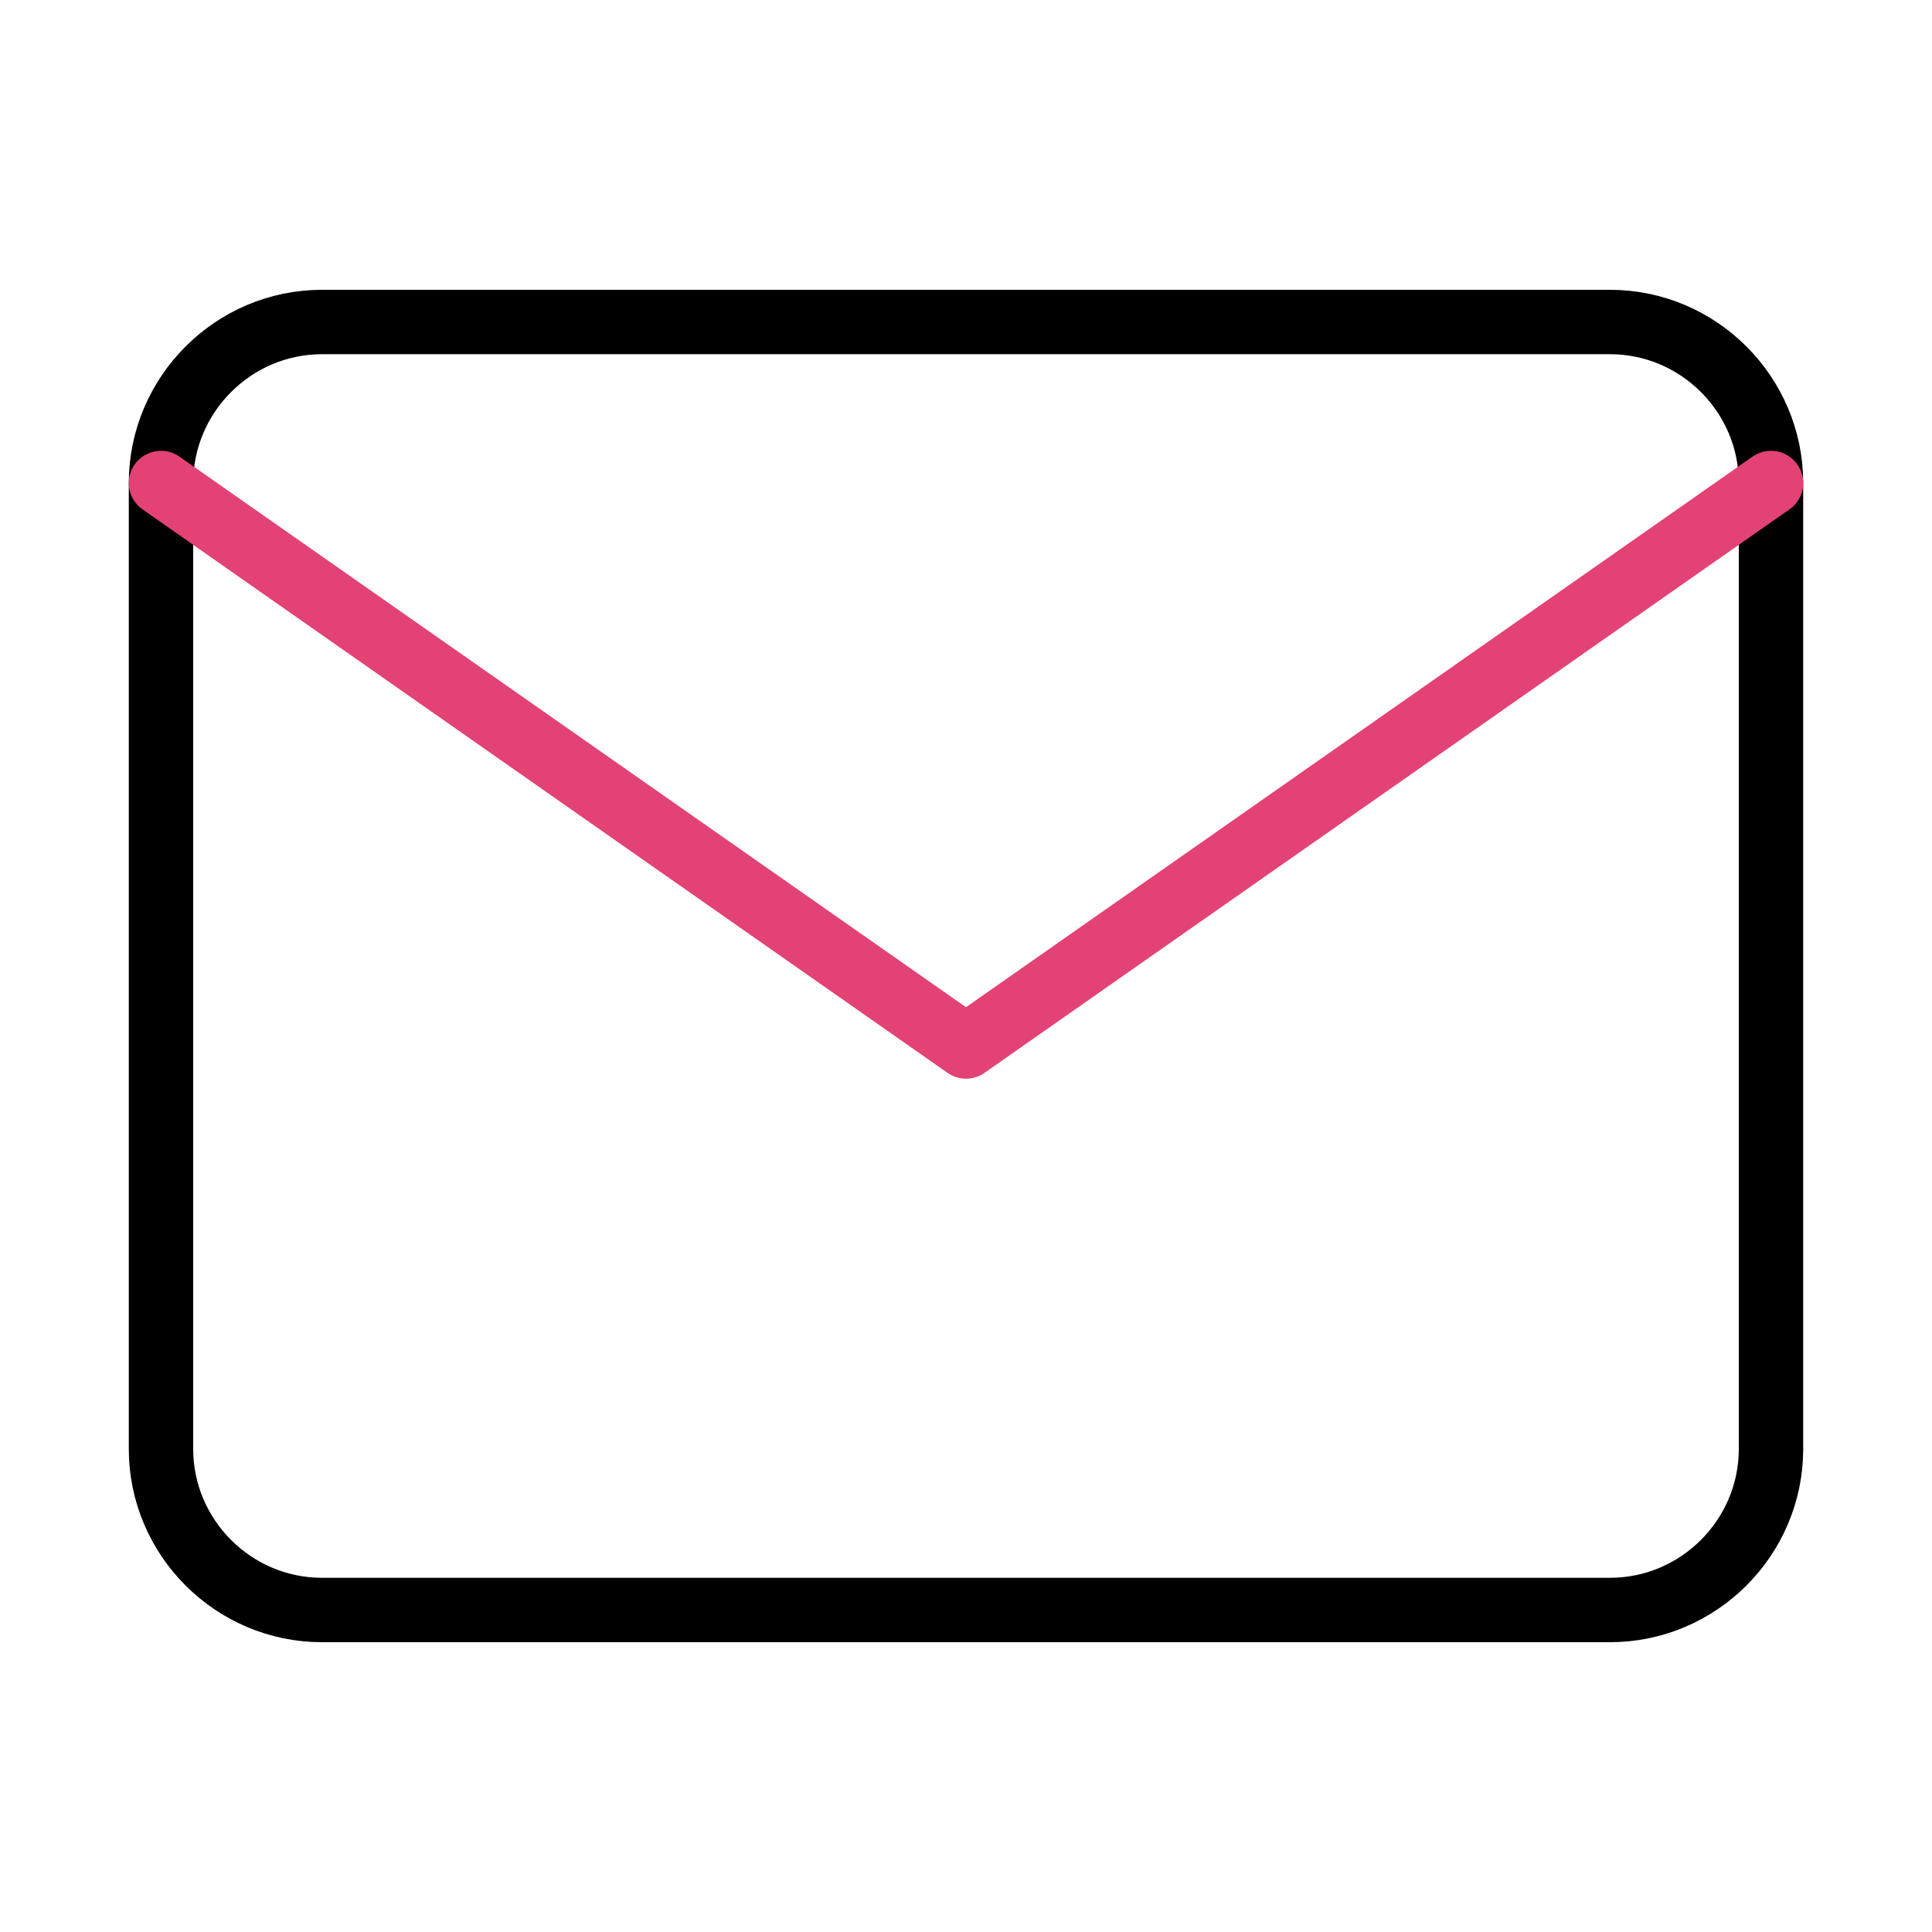
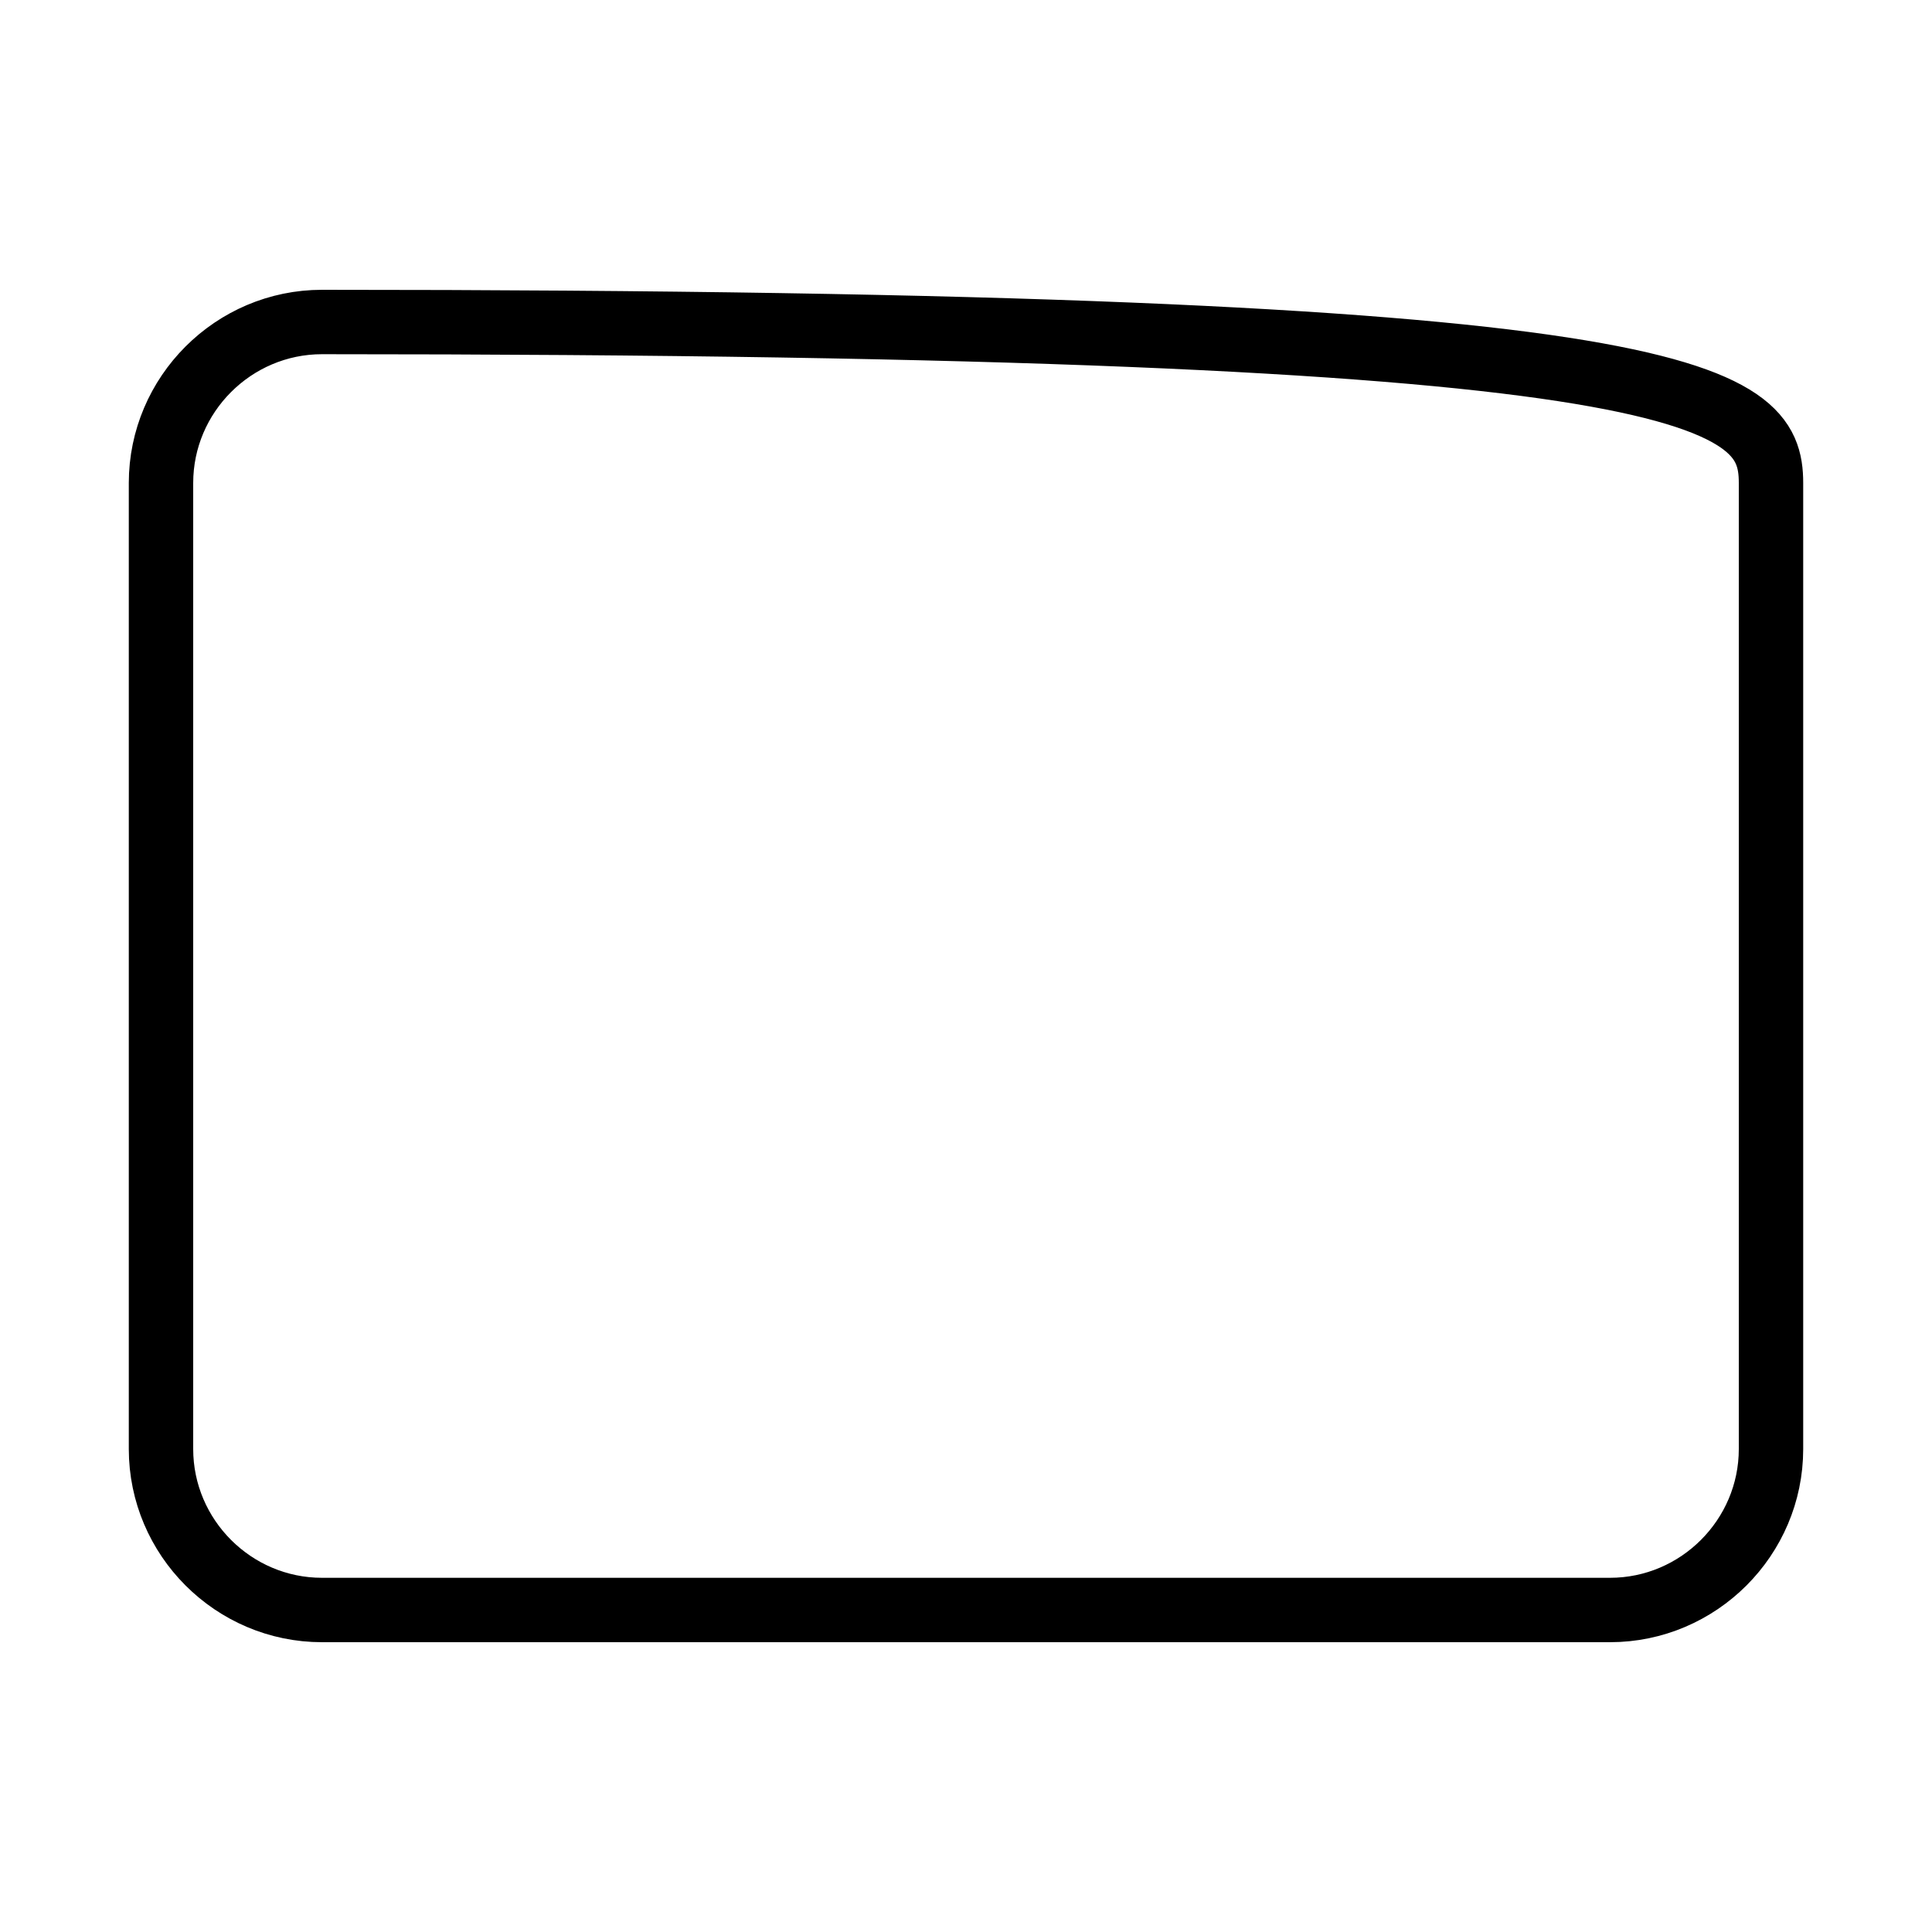
<svg xmlns="http://www.w3.org/2000/svg" width="30" height="30" viewBox="0 0 30 30" fill="none">
-   <path d="M5 5H25C26.375 5 27.5 6.125 27.5 7.5V22.5C27.5 23.875 26.375 25 25 25H5C3.625 25 2.5 23.875 2.5 22.5V7.5C2.5 6.125 3.625 5 5 5Z" stroke="black" stroke-linecap="round" stroke-linejoin="round" />
-   <path d="M27.5 7.5L15 16.25L2.5 7.5" stroke="#E34275" stroke-linecap="round" stroke-linejoin="round" />
+   <path d="M5 5C26.375 5 27.5 6.125 27.5 7.5V22.5C27.5 23.875 26.375 25 25 25H5C3.625 25 2.5 23.875 2.5 22.5V7.5C2.5 6.125 3.625 5 5 5Z" stroke="black" stroke-linecap="round" stroke-linejoin="round" />
</svg>